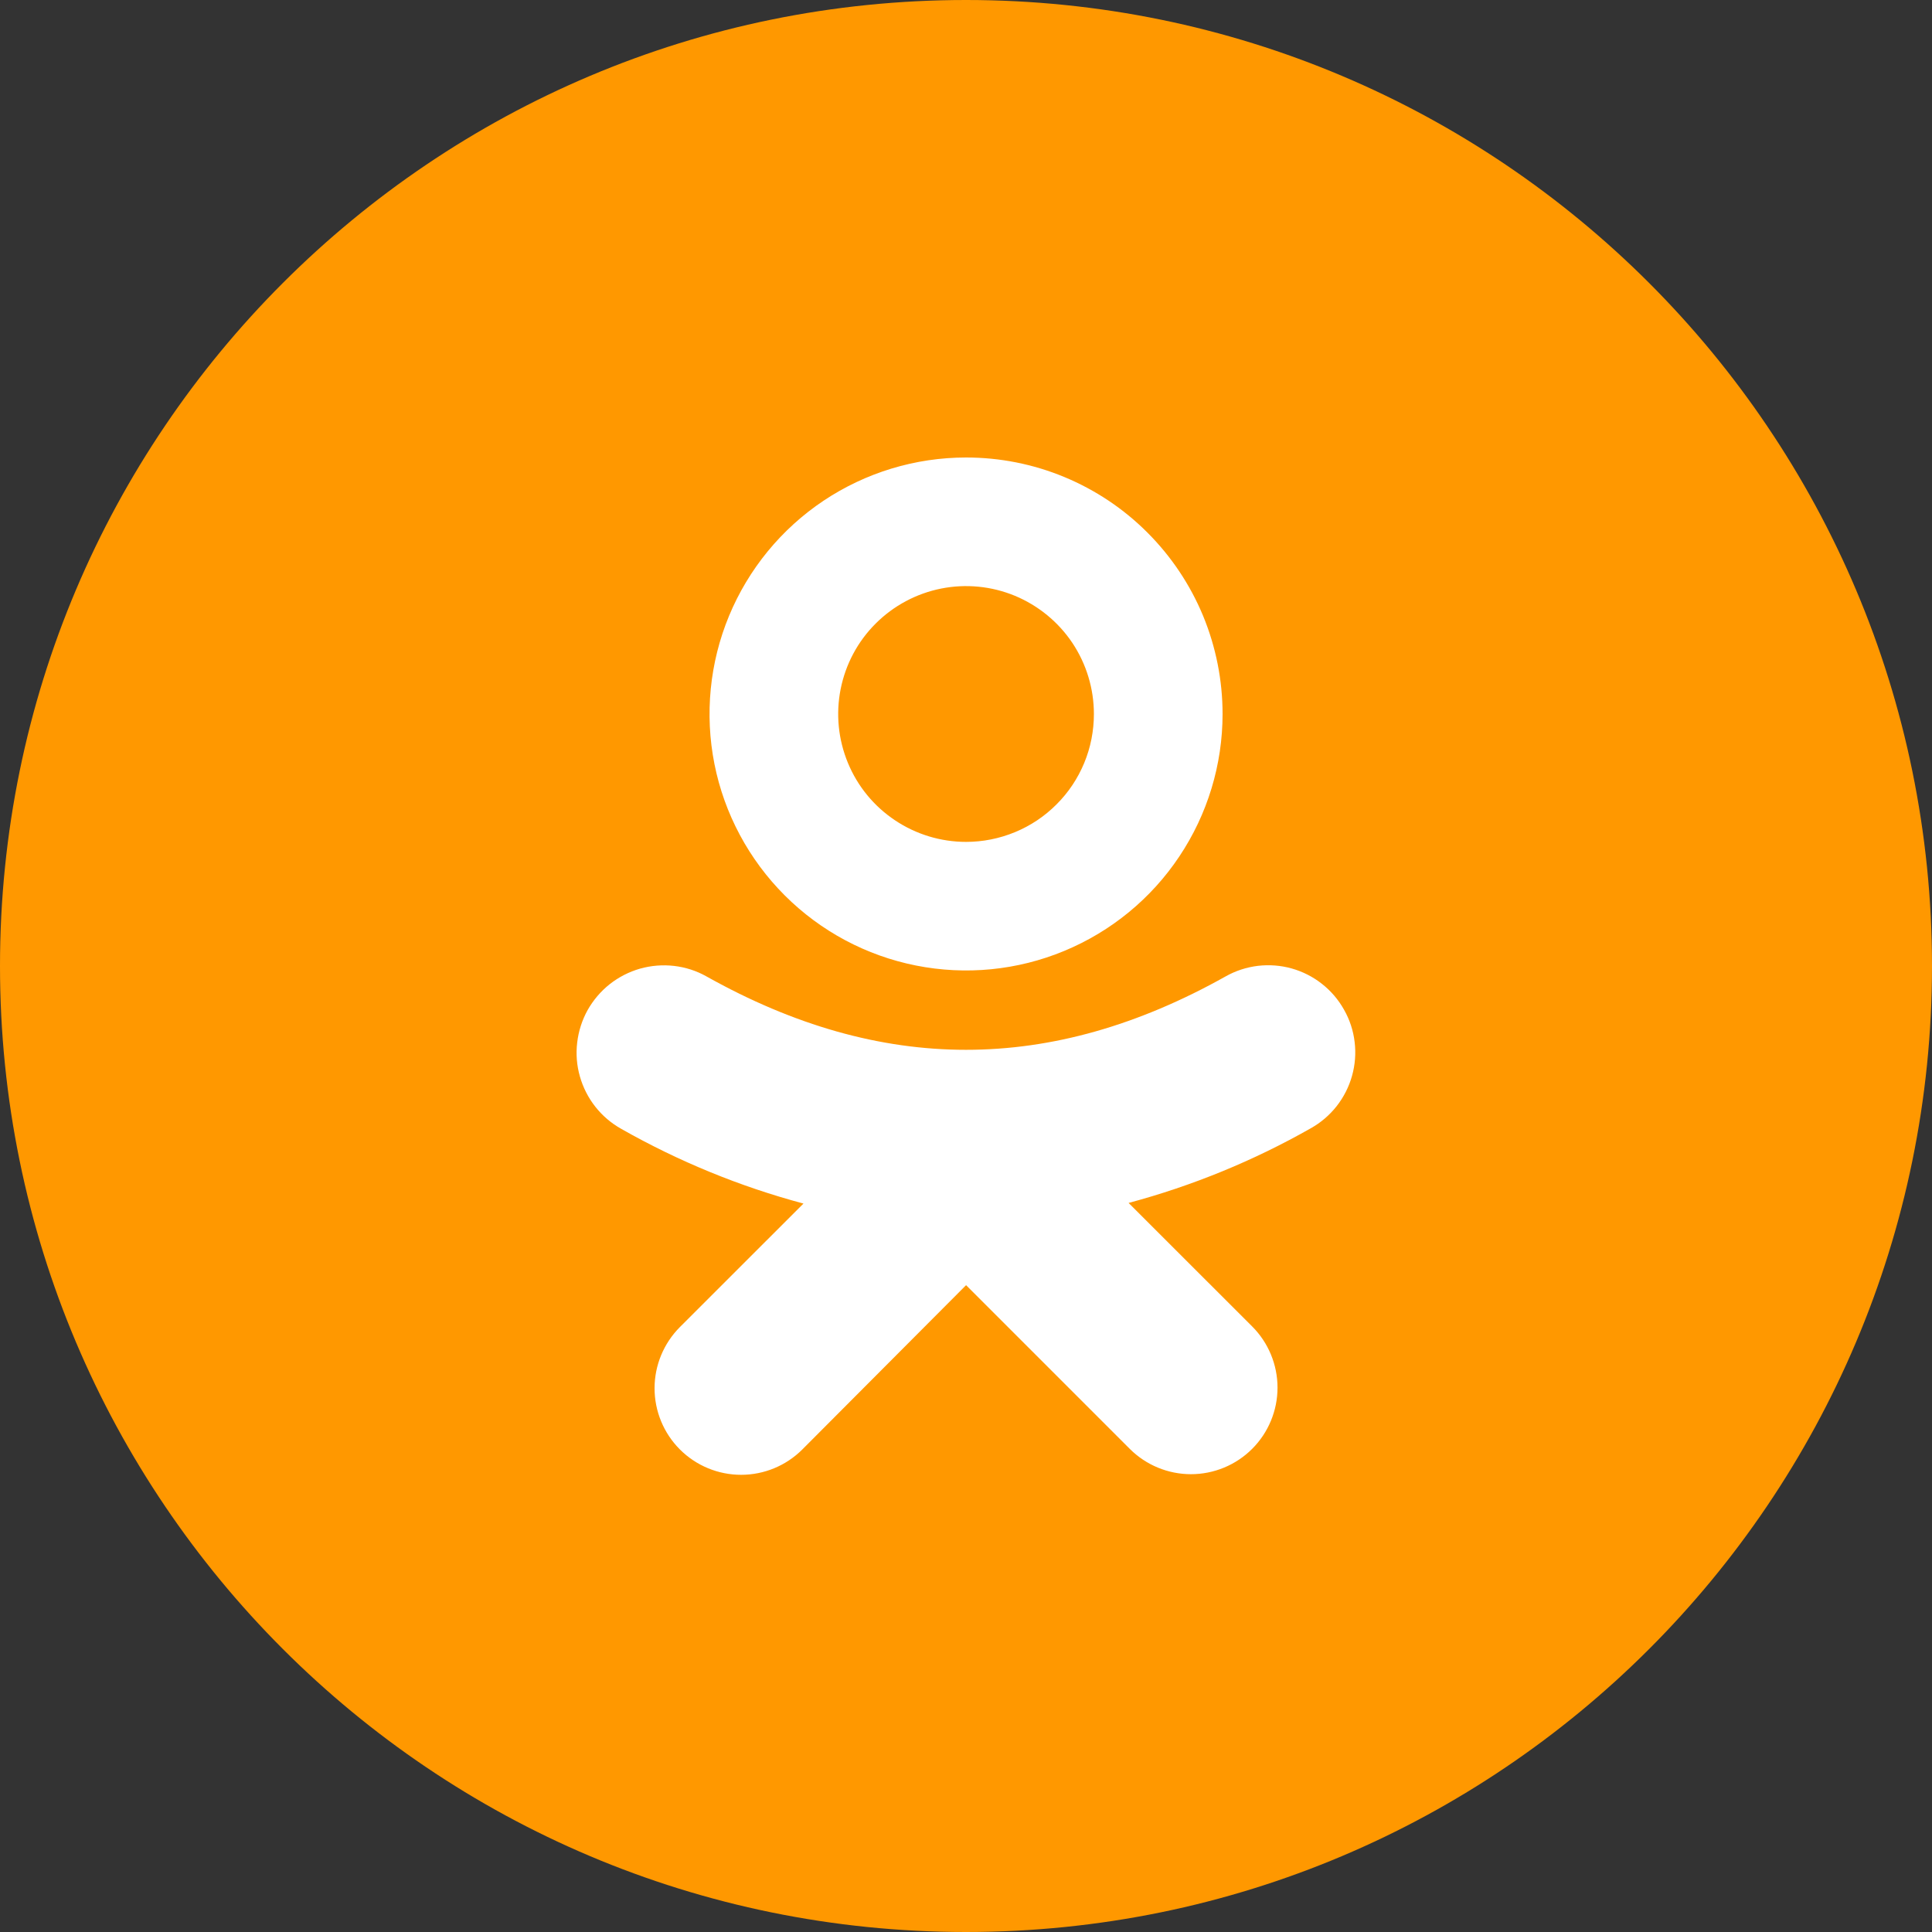
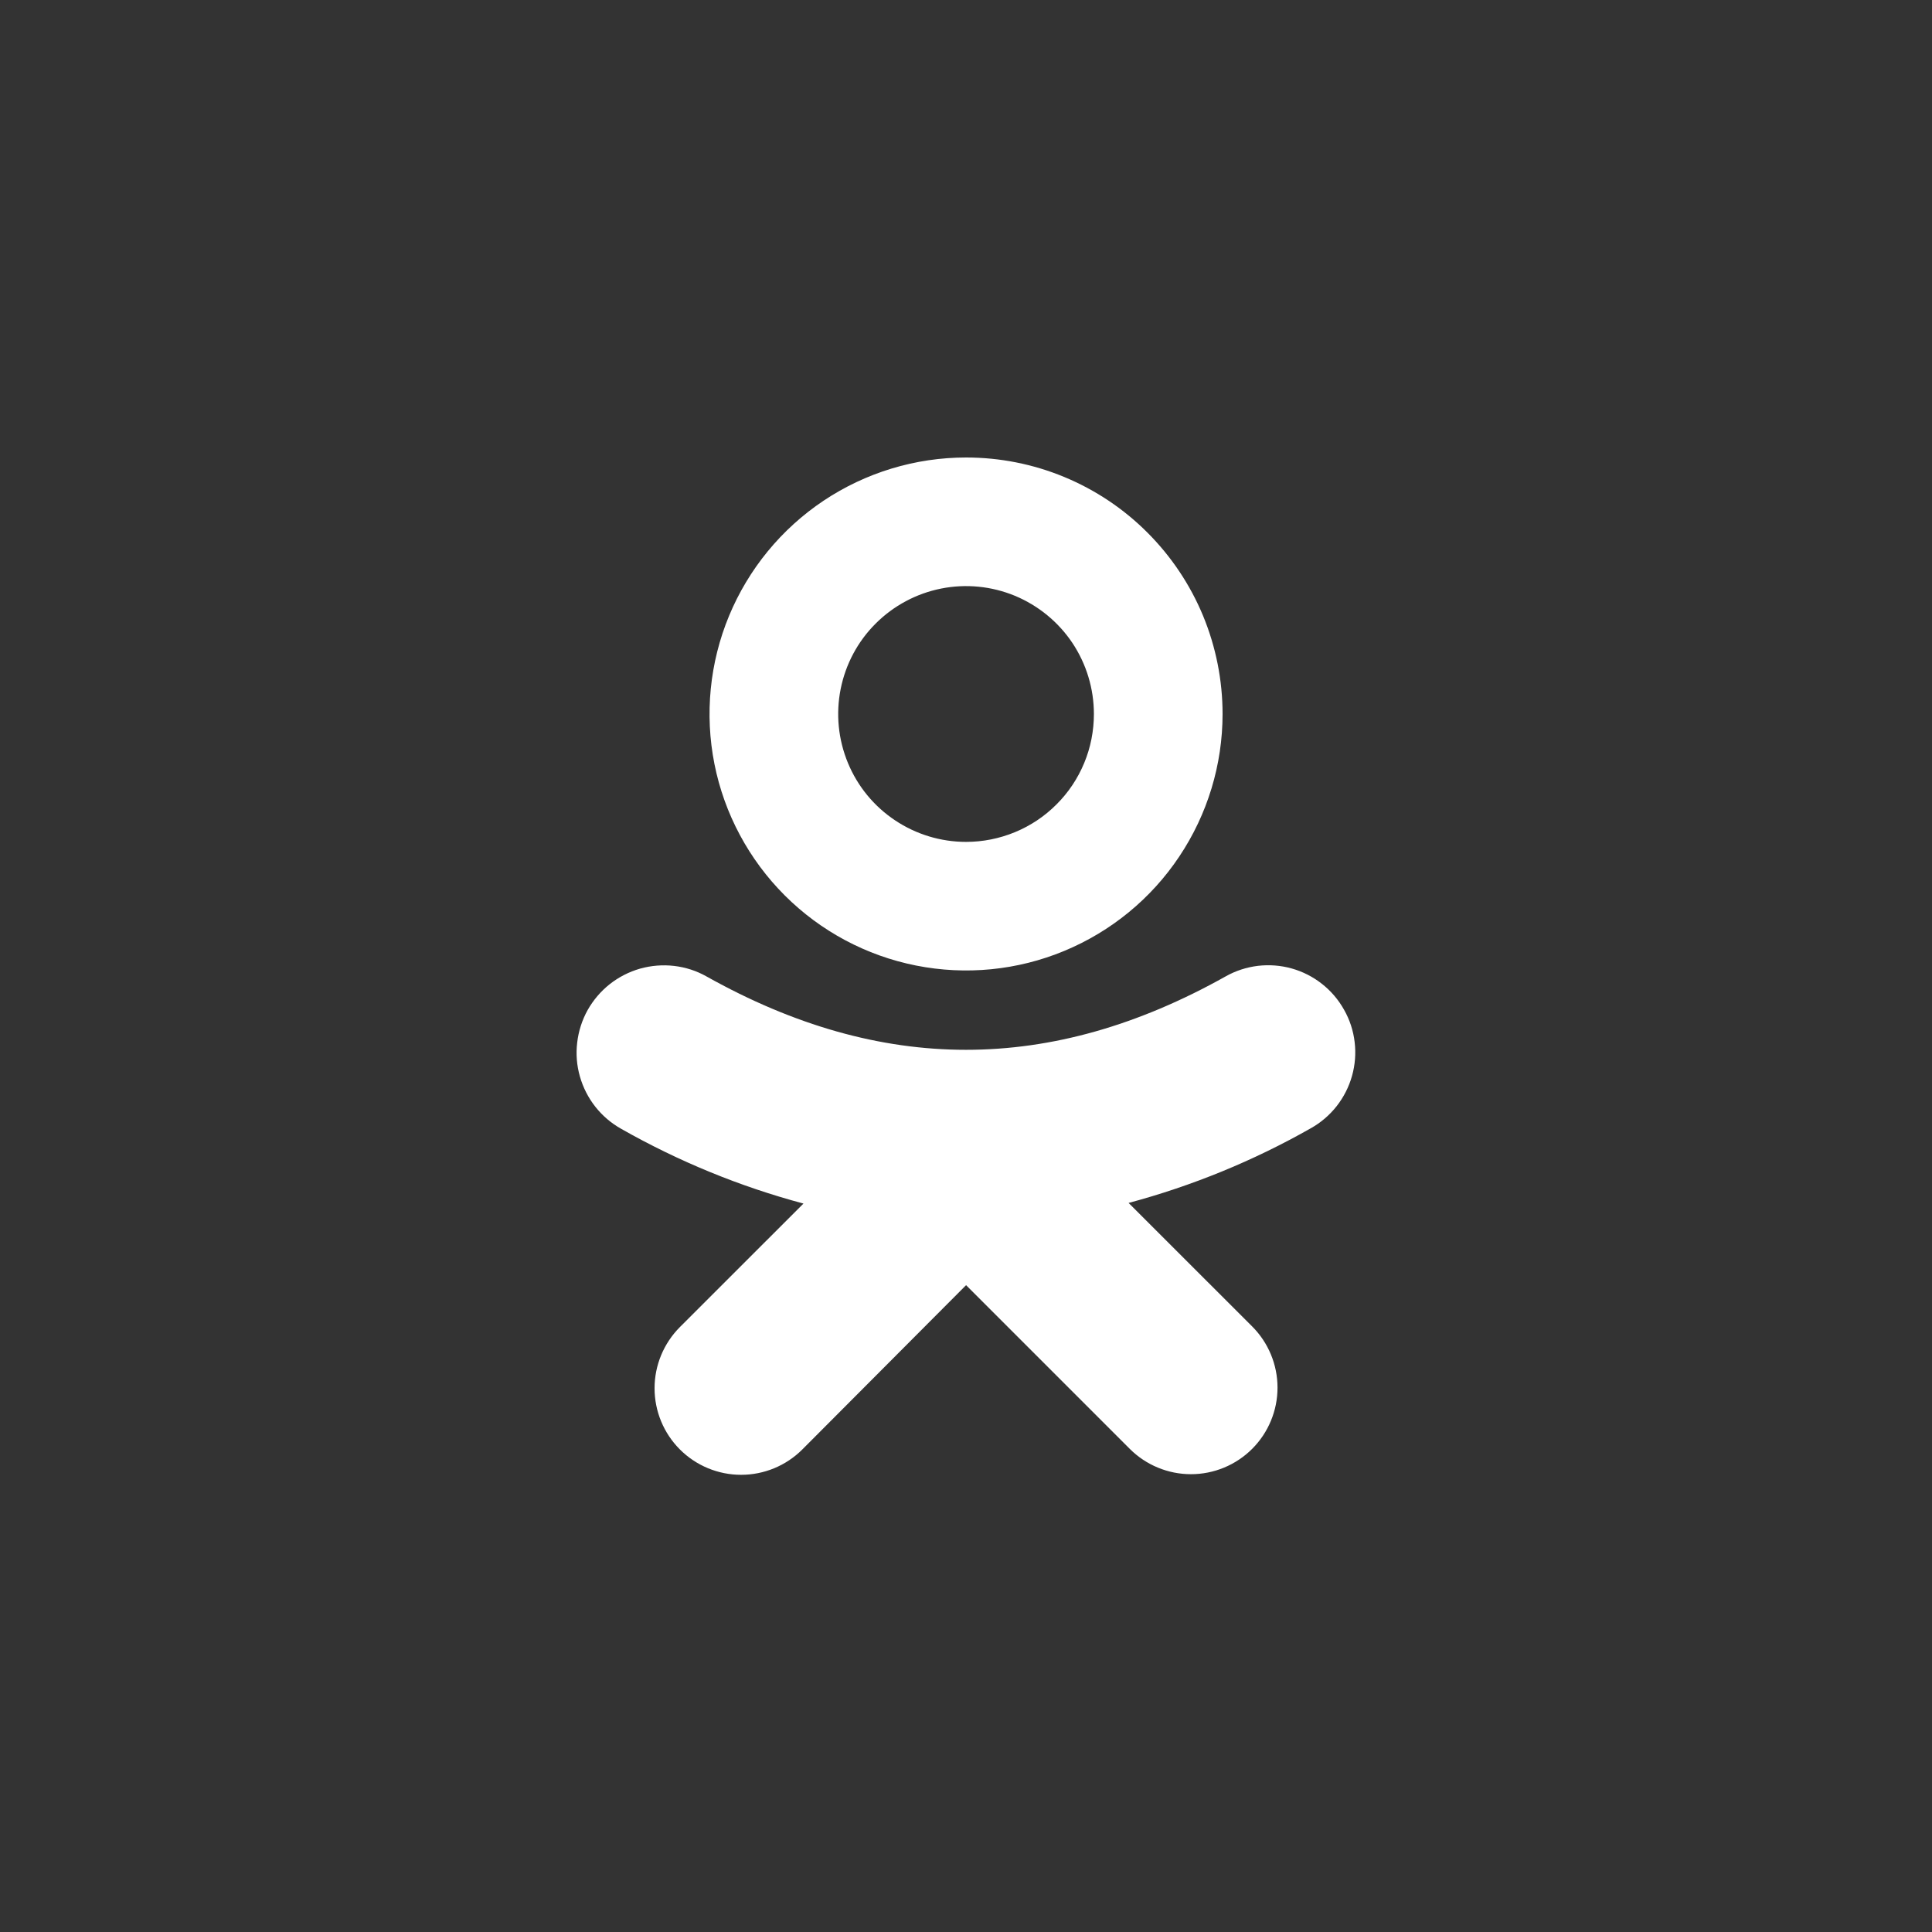
<svg xmlns="http://www.w3.org/2000/svg" width="25" height="25" viewBox="0 0 25 25" fill="none">
  <rect x="0" y="0" width="25" height="25" fill="#333333" stroke="none" />
  <g clip-path="url(#clip0_201_14)">
-     <path d="M12.5 25C19.404 25 25 19.404 25 12.5C25 5.596 19.404 0 12.5 0C5.596 0 0 5.596 0 12.5C0 19.404 5.596 25 12.5 25Z" fill="#FF9800" />
    <path d="M12.501 5.92C11.844 5.92 11.203 6.115 10.657 6.479C10.111 6.844 9.686 7.362 9.434 7.969C9.183 8.575 9.117 9.243 9.245 9.887C9.373 10.53 9.69 11.122 10.154 11.586C10.618 12.05 11.209 12.366 11.853 12.494C12.497 12.622 13.164 12.557 13.771 12.305C14.377 12.054 14.896 11.629 15.26 11.083C15.625 10.537 15.82 9.895 15.82 9.239C15.82 8.803 15.734 8.371 15.568 7.969C15.401 7.566 15.156 7.2 14.848 6.892C14.54 6.583 14.174 6.339 13.771 6.172C13.368 6.005 12.937 5.92 12.501 5.92ZM12.501 10.894C12.174 10.894 11.854 10.797 11.582 10.615C11.309 10.433 11.097 10.175 10.972 9.872C10.847 9.57 10.814 9.237 10.878 8.916C10.942 8.595 11.099 8.3 11.331 8.069C11.562 7.838 11.857 7.68 12.178 7.616C12.499 7.552 12.832 7.585 13.134 7.71C13.436 7.836 13.695 8.048 13.877 8.32C14.058 8.592 14.155 8.912 14.155 9.239C14.155 9.456 14.113 9.672 14.03 9.872C13.947 10.073 13.825 10.256 13.671 10.409C13.518 10.563 13.335 10.685 13.134 10.768C12.933 10.851 12.718 10.894 12.501 10.894Z" fill="white" />
    <path d="M17.392 13.066C17.32 12.937 17.223 12.823 17.107 12.732C16.991 12.64 16.857 12.572 16.715 12.532C16.573 12.492 16.424 12.481 16.277 12.498C16.13 12.516 15.988 12.562 15.859 12.635C13.599 13.901 11.402 13.901 9.142 12.635C9.013 12.562 8.87 12.516 8.723 12.499C8.575 12.482 8.426 12.494 8.283 12.534C8.14 12.575 8.007 12.643 7.89 12.735C7.774 12.827 7.677 12.941 7.604 13.07C7.532 13.2 7.486 13.343 7.469 13.49C7.451 13.637 7.463 13.787 7.504 13.93C7.586 14.218 7.778 14.462 8.04 14.608C8.782 15.029 9.574 15.354 10.397 15.574L8.798 17.172C8.588 17.383 8.47 17.667 8.47 17.964C8.47 18.261 8.588 18.546 8.798 18.756C9.008 18.966 9.293 19.084 9.59 19.084C9.887 19.084 10.172 18.966 10.382 18.756L12.501 16.63L14.619 18.748C14.829 18.958 15.114 19.076 15.411 19.076C15.708 19.076 15.993 18.958 16.203 18.748C16.413 18.538 16.531 18.253 16.531 17.956C16.531 17.659 16.413 17.374 16.203 17.164L14.604 15.566C15.428 15.345 16.22 15.021 16.961 14.6C17.09 14.528 17.204 14.431 17.296 14.314C17.387 14.198 17.455 14.065 17.495 13.922C17.535 13.78 17.547 13.631 17.529 13.484C17.512 13.337 17.465 13.194 17.392 13.066Z" fill="white" />
  </g>
  <defs>
    <clipPath id="clip0_201_14">
      <rect width="25" height="25" fill="white" />
    </clipPath>
  </defs>
</svg>